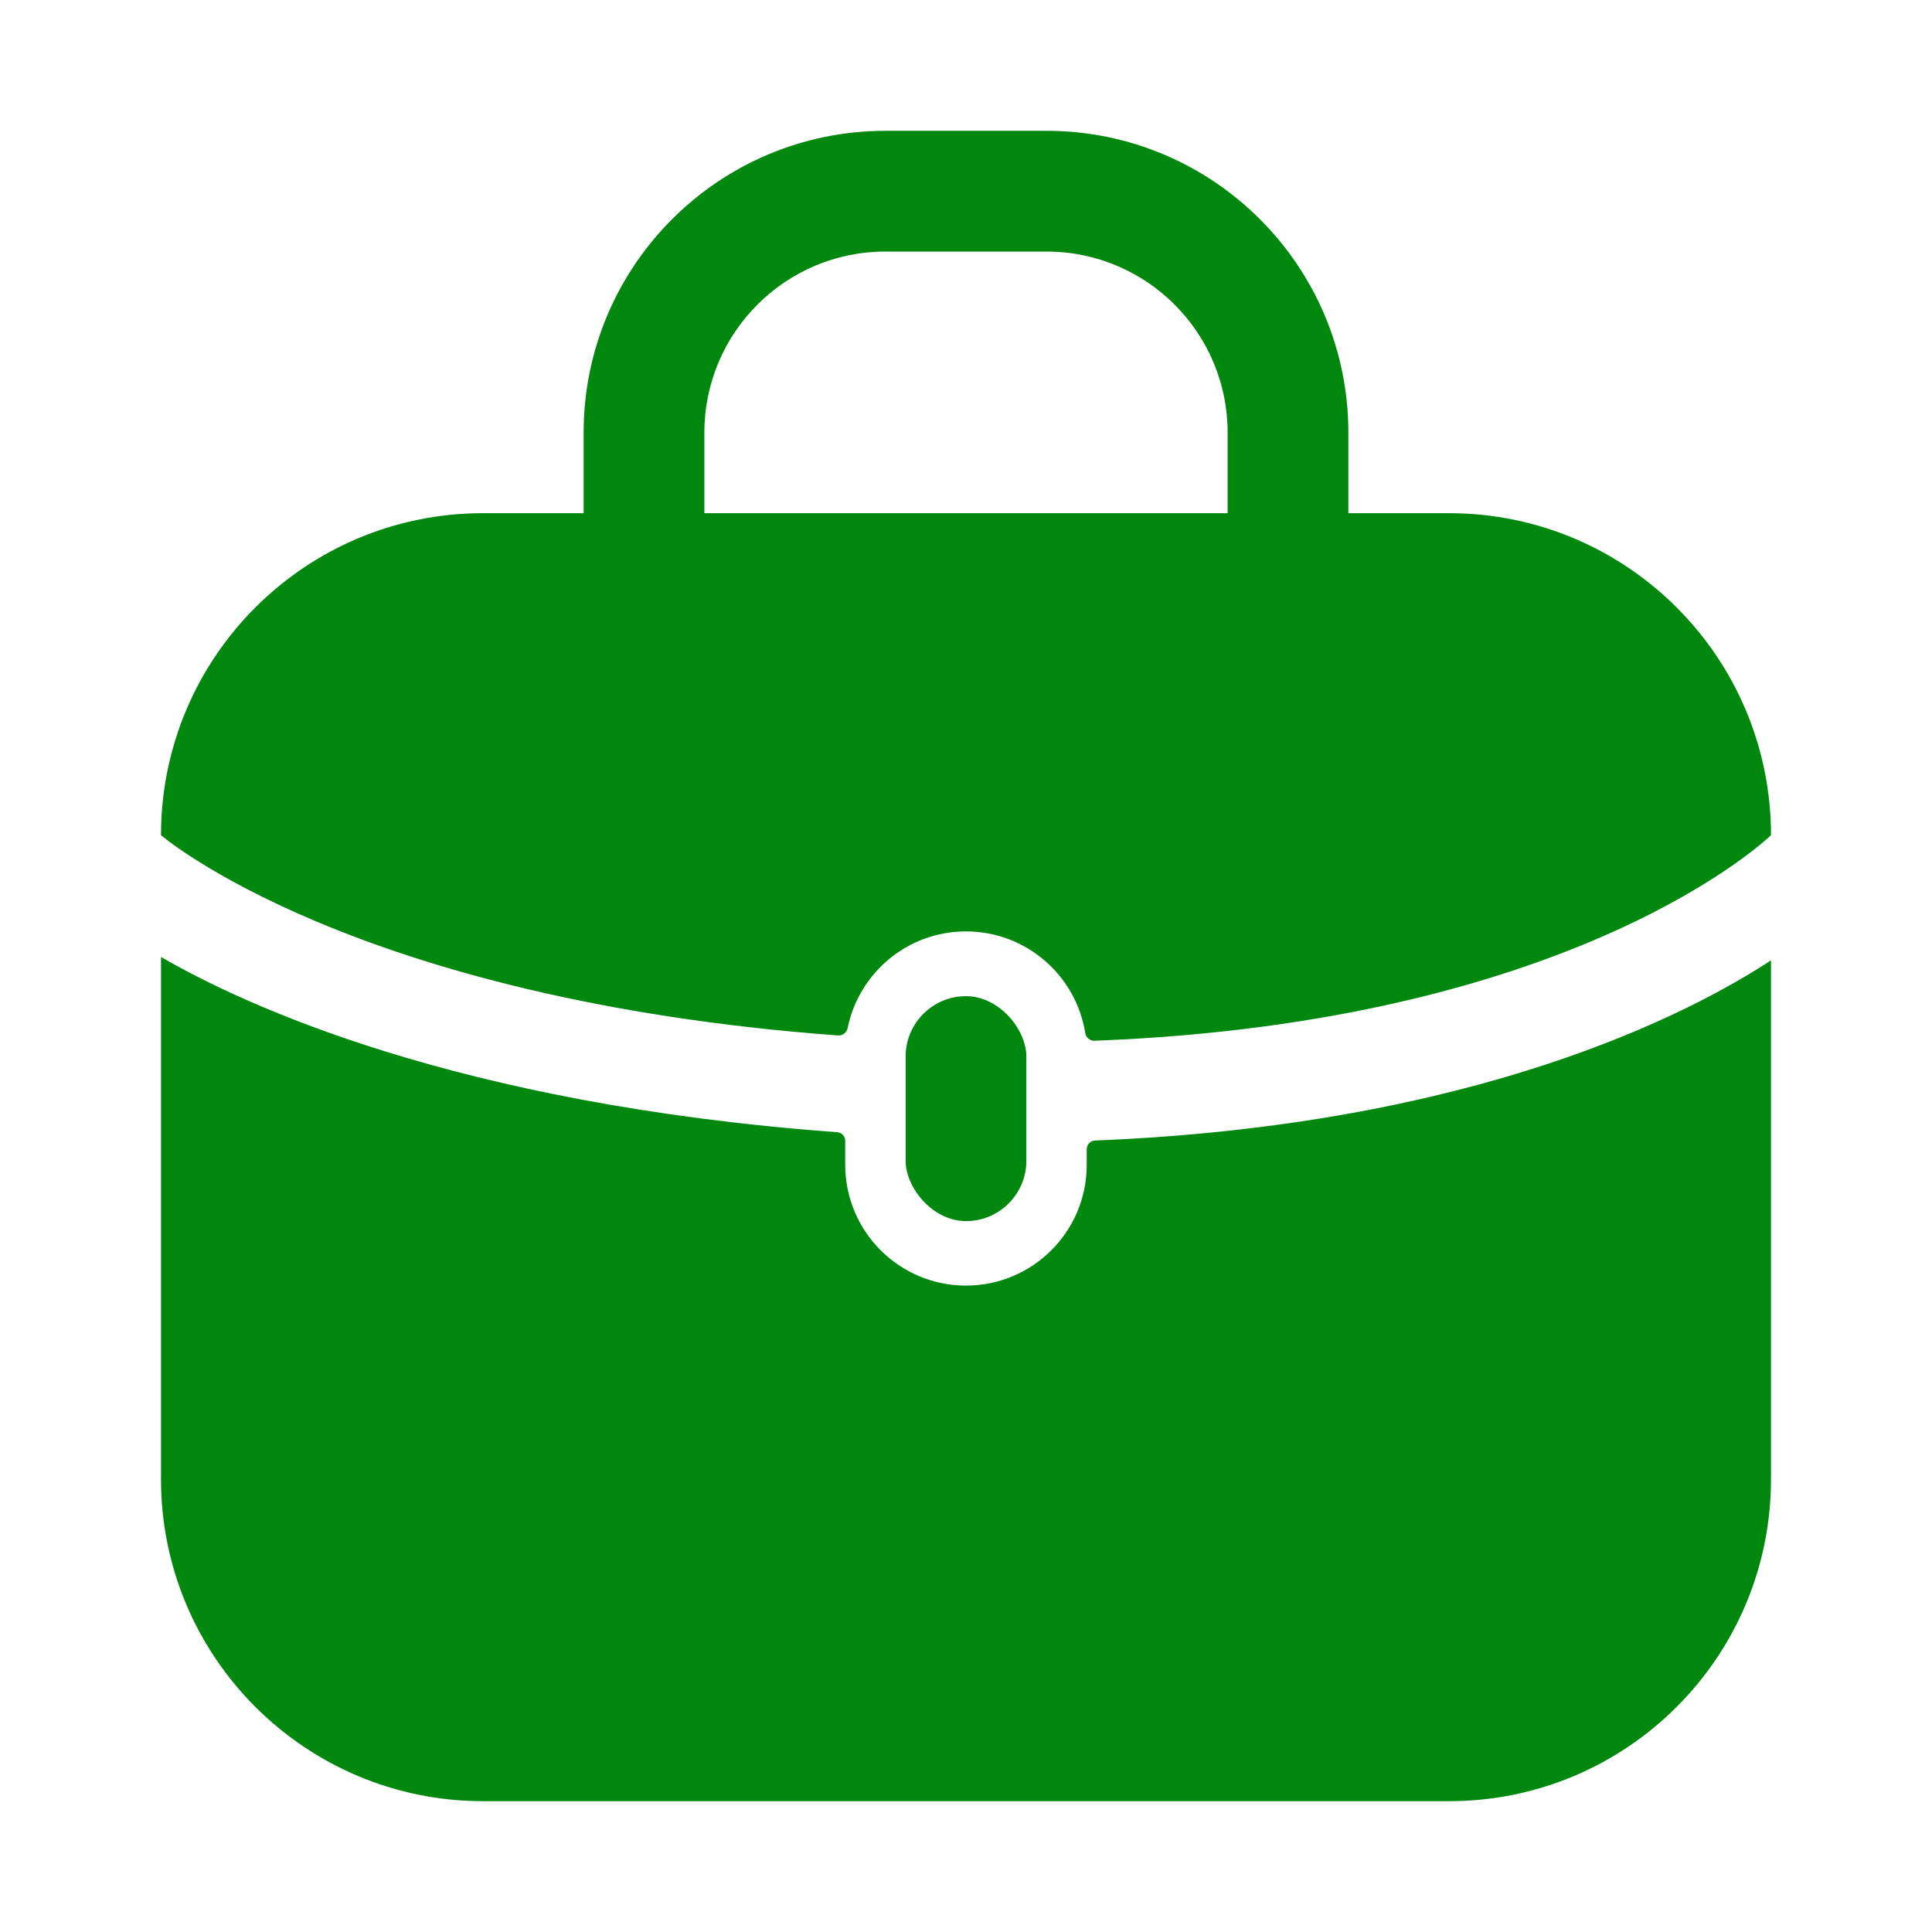
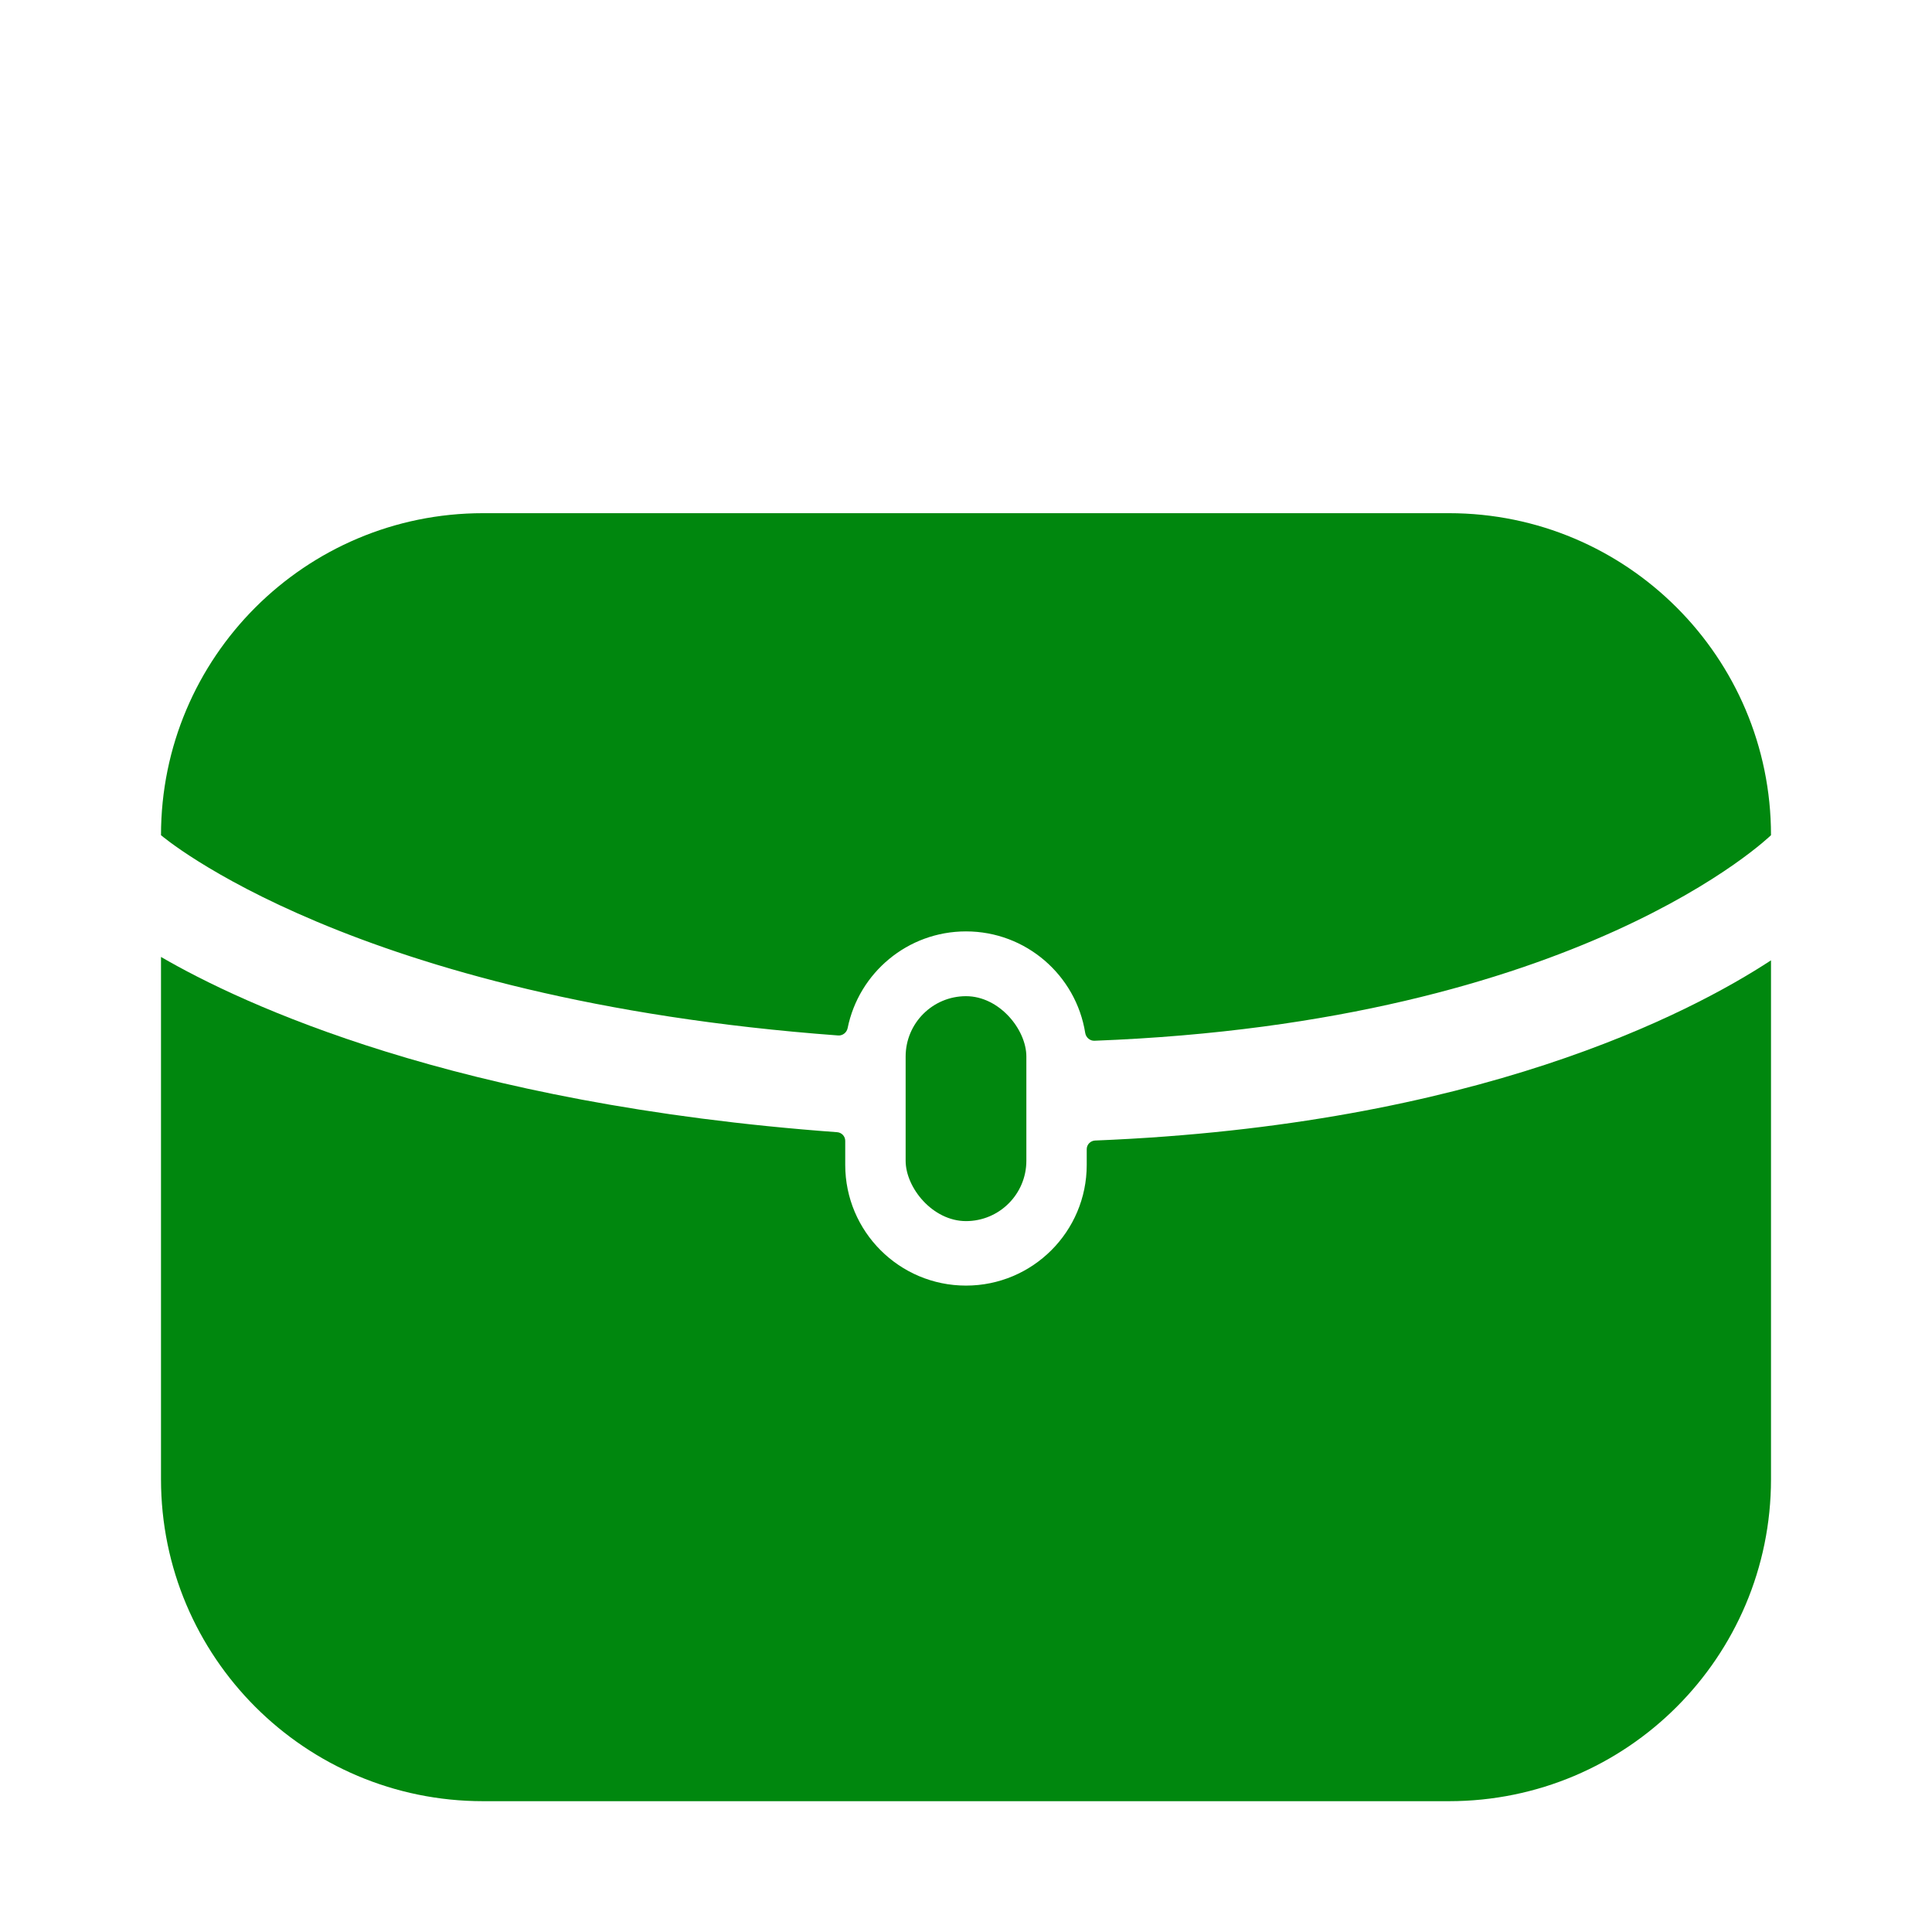
<svg xmlns="http://www.w3.org/2000/svg" width="45" height="45" viewBox="0 0 45 45" fill="none">
-   <path fill-rule="evenodd" clip-rule="evenodd" d="M20.625 5.859C18.295 5.859 16.406 7.748 16.406 10.078V11.953C16.406 12.73 15.777 13.359 15 13.359C14.223 13.359 13.594 12.73 13.594 11.953V10.078C13.594 6.195 16.742 3.047 20.625 3.047H24.375C28.258 3.047 31.406 6.195 31.406 10.078V11.953C31.406 12.73 30.777 13.359 30 13.359C29.223 13.359 28.594 12.73 28.594 11.953V10.078C28.594 7.748 26.705 5.859 24.375 5.859H20.625Z" fill="#00870E" />
  <path d="M11.25 11.953H33.75C37.892 11.953 41.25 15.311 41.25 19.453C41.25 19.453 36.796 23.812 25.492 24.241C25.386 24.245 25.294 24.165 25.277 24.06C25.063 22.719 23.901 21.694 22.5 21.694C21.138 21.694 20.003 22.662 19.743 23.947C19.722 24.05 19.627 24.126 19.522 24.118C8.196 23.282 3.75 19.453 3.75 19.453C3.75 15.311 7.108 11.953 11.25 11.953Z" fill="#00870E" />
  <path d="M19.687 26.571C19.687 26.466 19.604 26.379 19.499 26.371C10.604 25.72 5.638 23.386 3.75 22.289V34.453C3.75 38.595 7.108 41.953 11.25 41.953H33.75C37.892 41.953 41.25 38.595 41.25 34.453V22.368C39.357 23.608 34.378 26.209 25.507 26.565C25.4 26.57 25.312 26.658 25.312 26.766V27.132C25.312 28.685 24.053 29.944 22.5 29.944C20.947 29.944 19.687 28.685 19.687 27.132V26.571Z" fill="#00870E" />
  <rect x="21.094" y="23.203" width="2.812" height="5.239" rx="1.406" fill="#00870E" />
</svg>